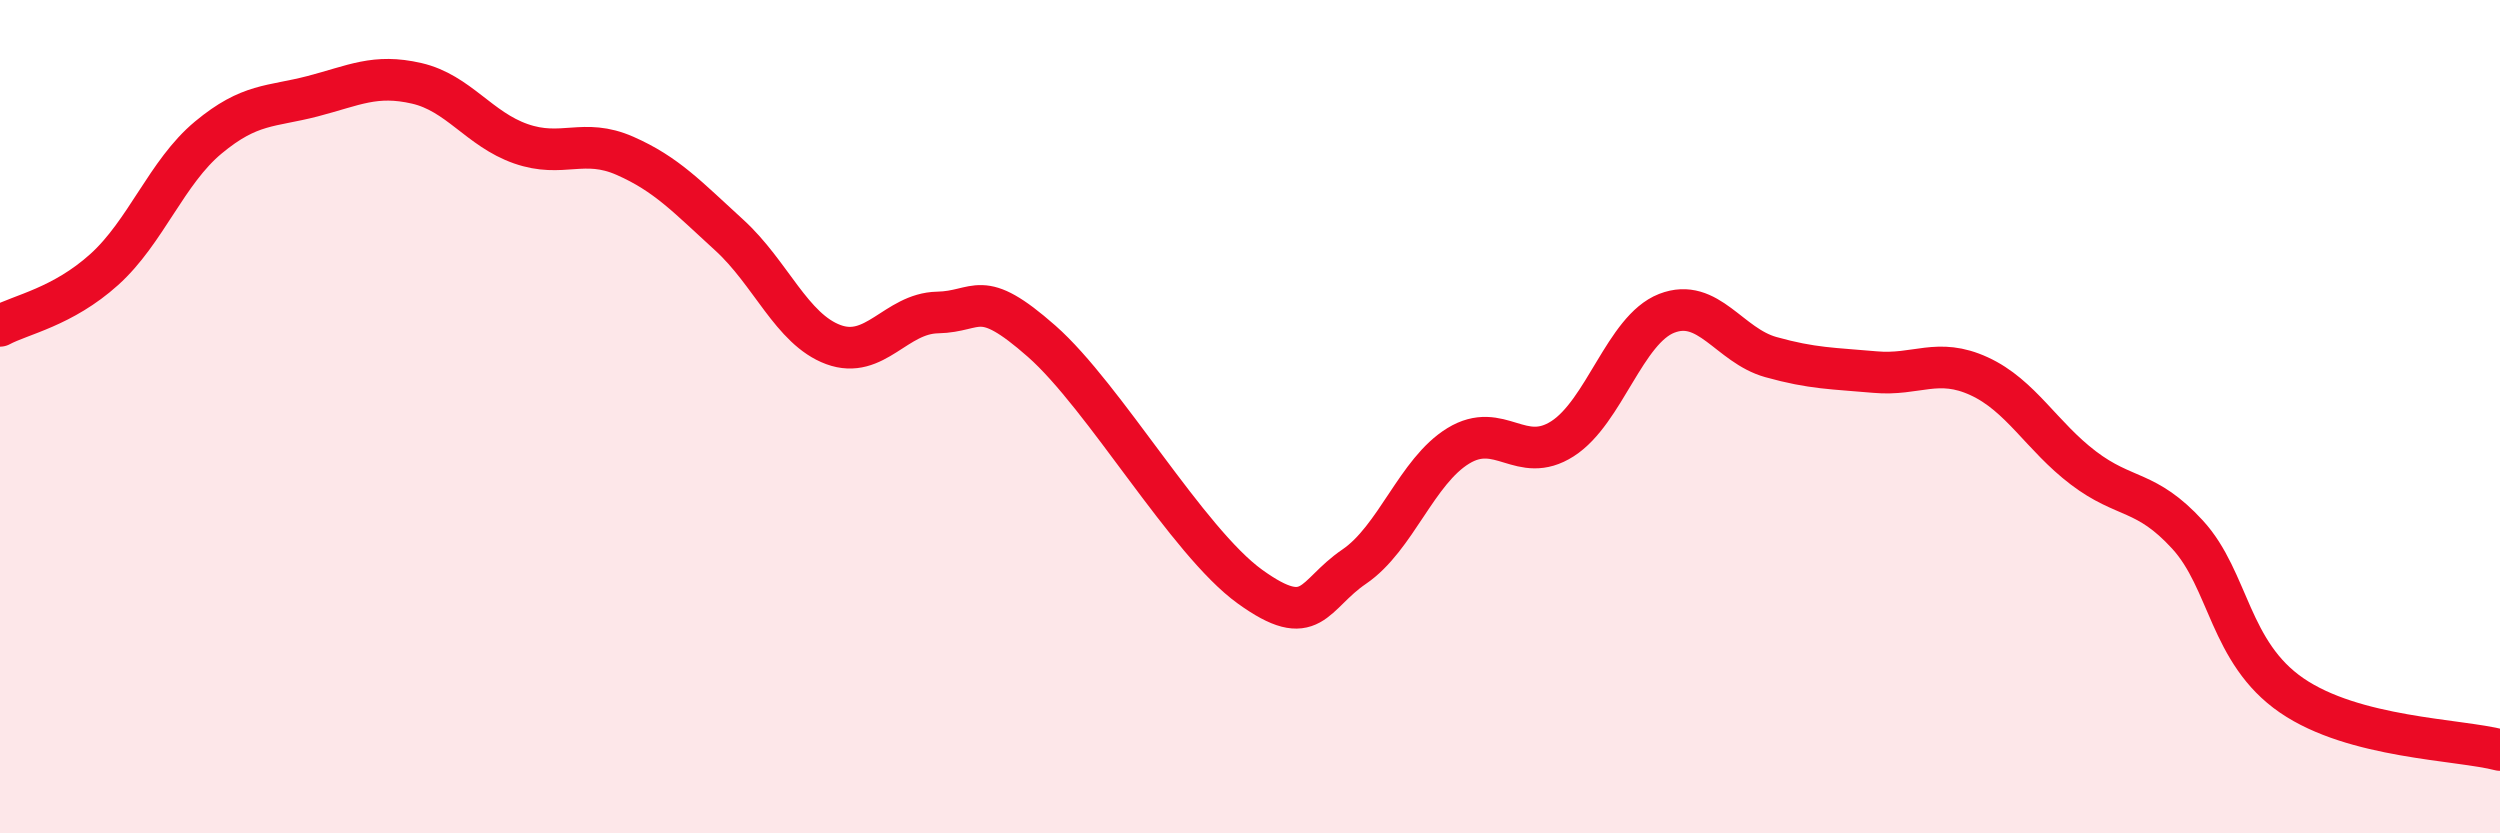
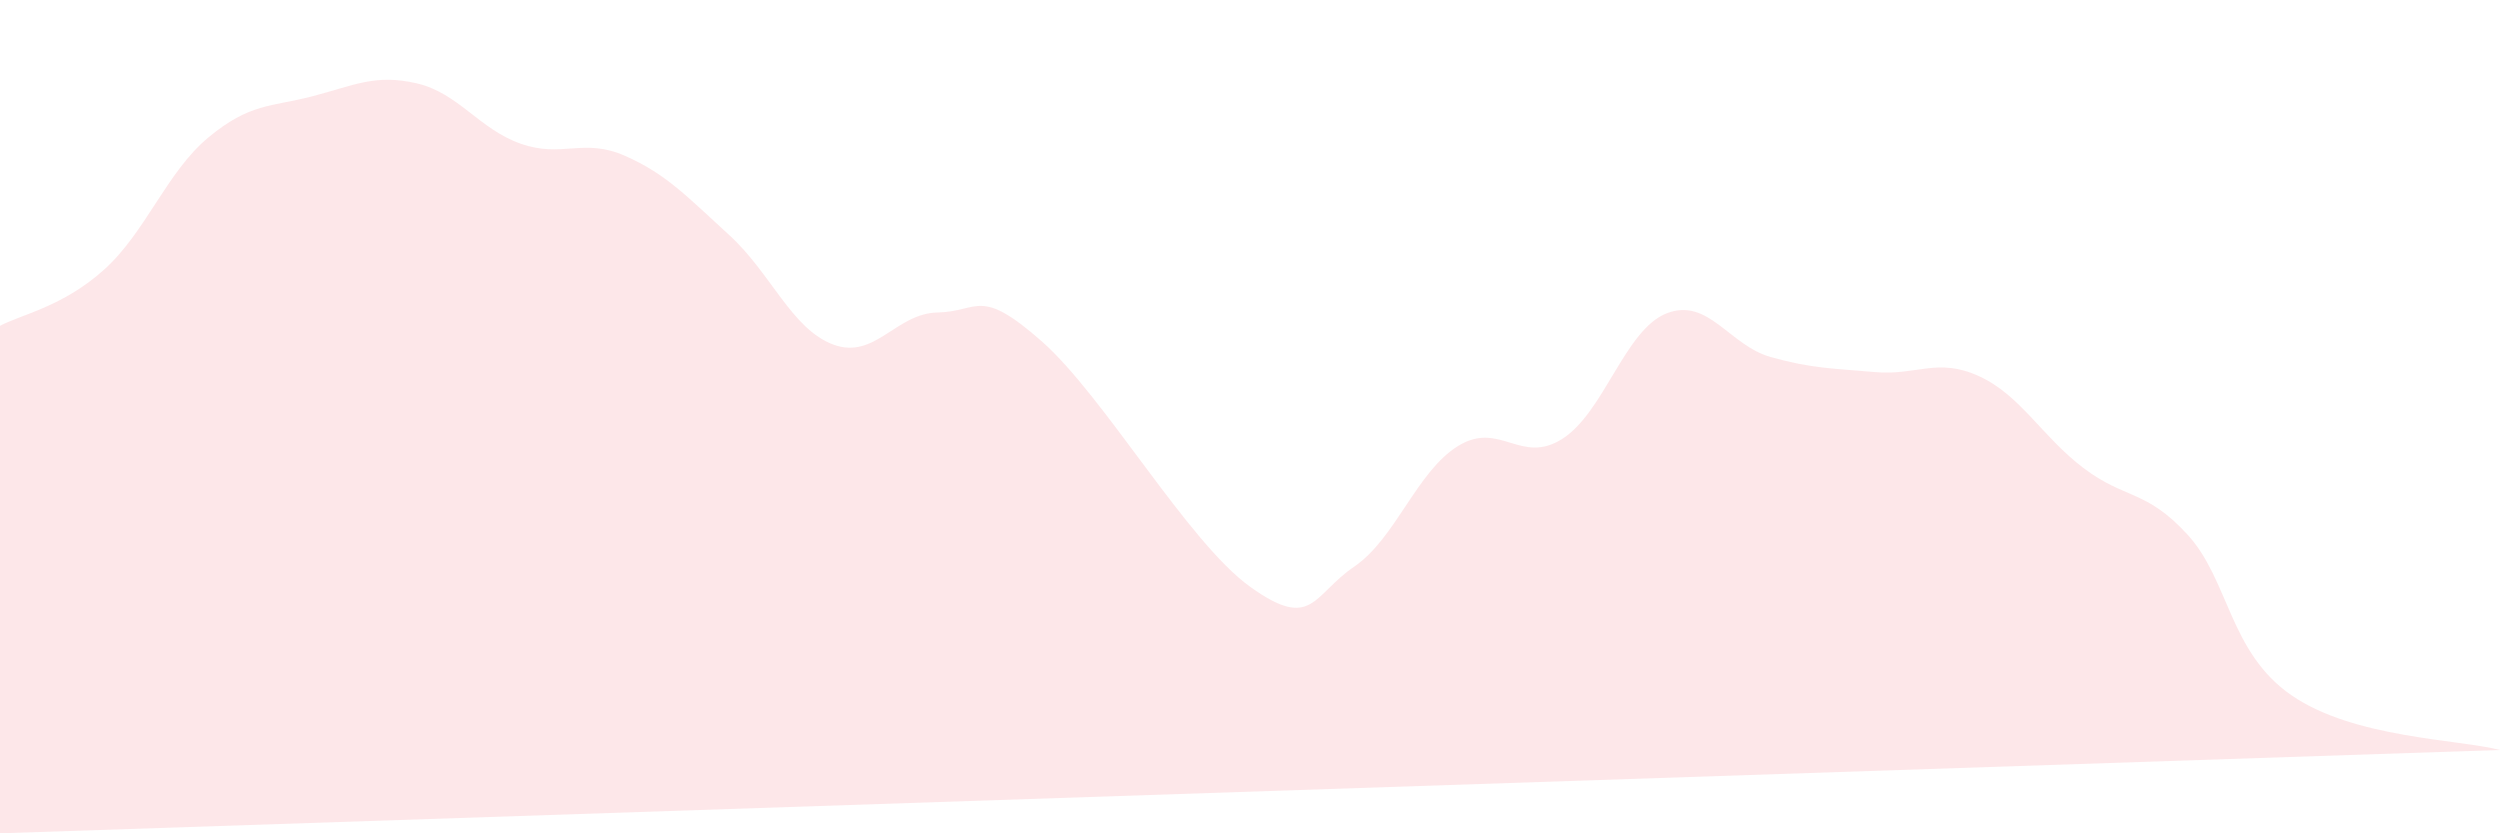
<svg xmlns="http://www.w3.org/2000/svg" width="60" height="20" viewBox="0 0 60 20">
-   <path d="M 0,7.82 C 0.5,7.55 1.5,7.37 2.5,6.47 C 3.5,5.57 4,4.13 5,3.3 C 6,2.47 6.5,2.57 7.5,2.31 C 8.5,2.05 9,1.77 10,2 C 11,2.23 11.5,3.1 12.5,3.45 C 13.5,3.8 14,3.3 15,3.74 C 16,4.18 16.5,4.73 17.5,5.64 C 18.5,6.55 19,7.9 20,8.27 C 21,8.64 21.5,7.52 22.5,7.5 C 23.5,7.48 23.5,6.87 25,8.19 C 26.5,9.51 28.5,13 30,14.08 C 31.5,15.16 31.5,14.28 32.5,13.6 C 33.5,12.92 34,11.31 35,10.7 C 36,10.09 36.5,11.17 37.5,10.53 C 38.5,9.89 39,7.91 40,7.52 C 41,7.13 41.5,8.29 42.5,8.57 C 43.5,8.85 44,8.84 45,8.93 C 46,9.02 46.5,8.57 47.5,9.03 C 48.5,9.49 49,10.47 50,11.23 C 51,11.99 51.5,11.74 52.5,12.83 C 53.5,13.92 53.5,15.66 55,16.69 C 56.5,17.72 59,17.74 60,18L60 20L0 20Z" fill="#EB0A25" opacity="0.1" stroke-linecap="round" stroke-linejoin="round" />
-   <path d="M 0,7.82 C 0.5,7.55 1.5,7.37 2.5,6.47 C 3.5,5.57 4,4.13 5,3.3 C 6,2.47 6.5,2.57 7.5,2.31 C 8.5,2.05 9,1.77 10,2 C 11,2.23 11.5,3.1 12.5,3.45 C 13.5,3.8 14,3.3 15,3.74 C 16,4.18 16.5,4.73 17.5,5.64 C 18.5,6.55 19,7.9 20,8.27 C 21,8.64 21.5,7.52 22.5,7.5 C 23.5,7.48 23.5,6.87 25,8.19 C 26.5,9.51 28.5,13 30,14.08 C 31.5,15.16 31.5,14.28 32.5,13.6 C 33.5,12.92 34,11.31 35,10.7 C 36,10.09 36.5,11.17 37.5,10.53 C 38.5,9.89 39,7.91 40,7.52 C 41,7.13 41.5,8.29 42.5,8.57 C 43.5,8.85 44,8.84 45,8.93 C 46,9.02 46.5,8.57 47.5,9.03 C 48.5,9.49 49,10.47 50,11.23 C 51,11.99 51.5,11.74 52.5,12.83 C 53.5,13.92 53.5,15.66 55,16.69 C 56.5,17.72 59,17.74 60,18" stroke="#EB0A25" stroke-width="1" fill="none" stroke-linecap="round" stroke-linejoin="round" />
+   <path d="M 0,7.82 C 0.5,7.55 1.5,7.37 2.5,6.47 C 3.5,5.57 4,4.13 5,3.3 C 6,2.47 6.5,2.57 7.5,2.31 C 8.5,2.05 9,1.77 10,2 C 11,2.23 11.5,3.1 12.5,3.45 C 13.5,3.8 14,3.3 15,3.74 C 16,4.18 16.5,4.73 17.5,5.64 C 18.5,6.55 19,7.9 20,8.27 C 21,8.64 21.5,7.52 22.5,7.5 C 23.5,7.48 23.5,6.87 25,8.19 C 26.5,9.51 28.5,13 30,14.08 C 31.5,15.16 31.5,14.28 32.5,13.6 C 33.5,12.92 34,11.31 35,10.7 C 36,10.09 36.5,11.17 37.5,10.53 C 38.5,9.89 39,7.91 40,7.52 C 41,7.13 41.5,8.29 42.5,8.57 C 43.5,8.85 44,8.84 45,8.93 C 46,9.02 46.5,8.57 47.5,9.03 C 48.5,9.49 49,10.47 50,11.23 C 51,11.99 51.5,11.74 52.5,12.83 C 53.5,13.92 53.5,15.66 55,16.69 C 56.5,17.72 59,17.74 60,18L0 20Z" fill="#EB0A25" opacity="0.1" stroke-linecap="round" stroke-linejoin="round" />
</svg>